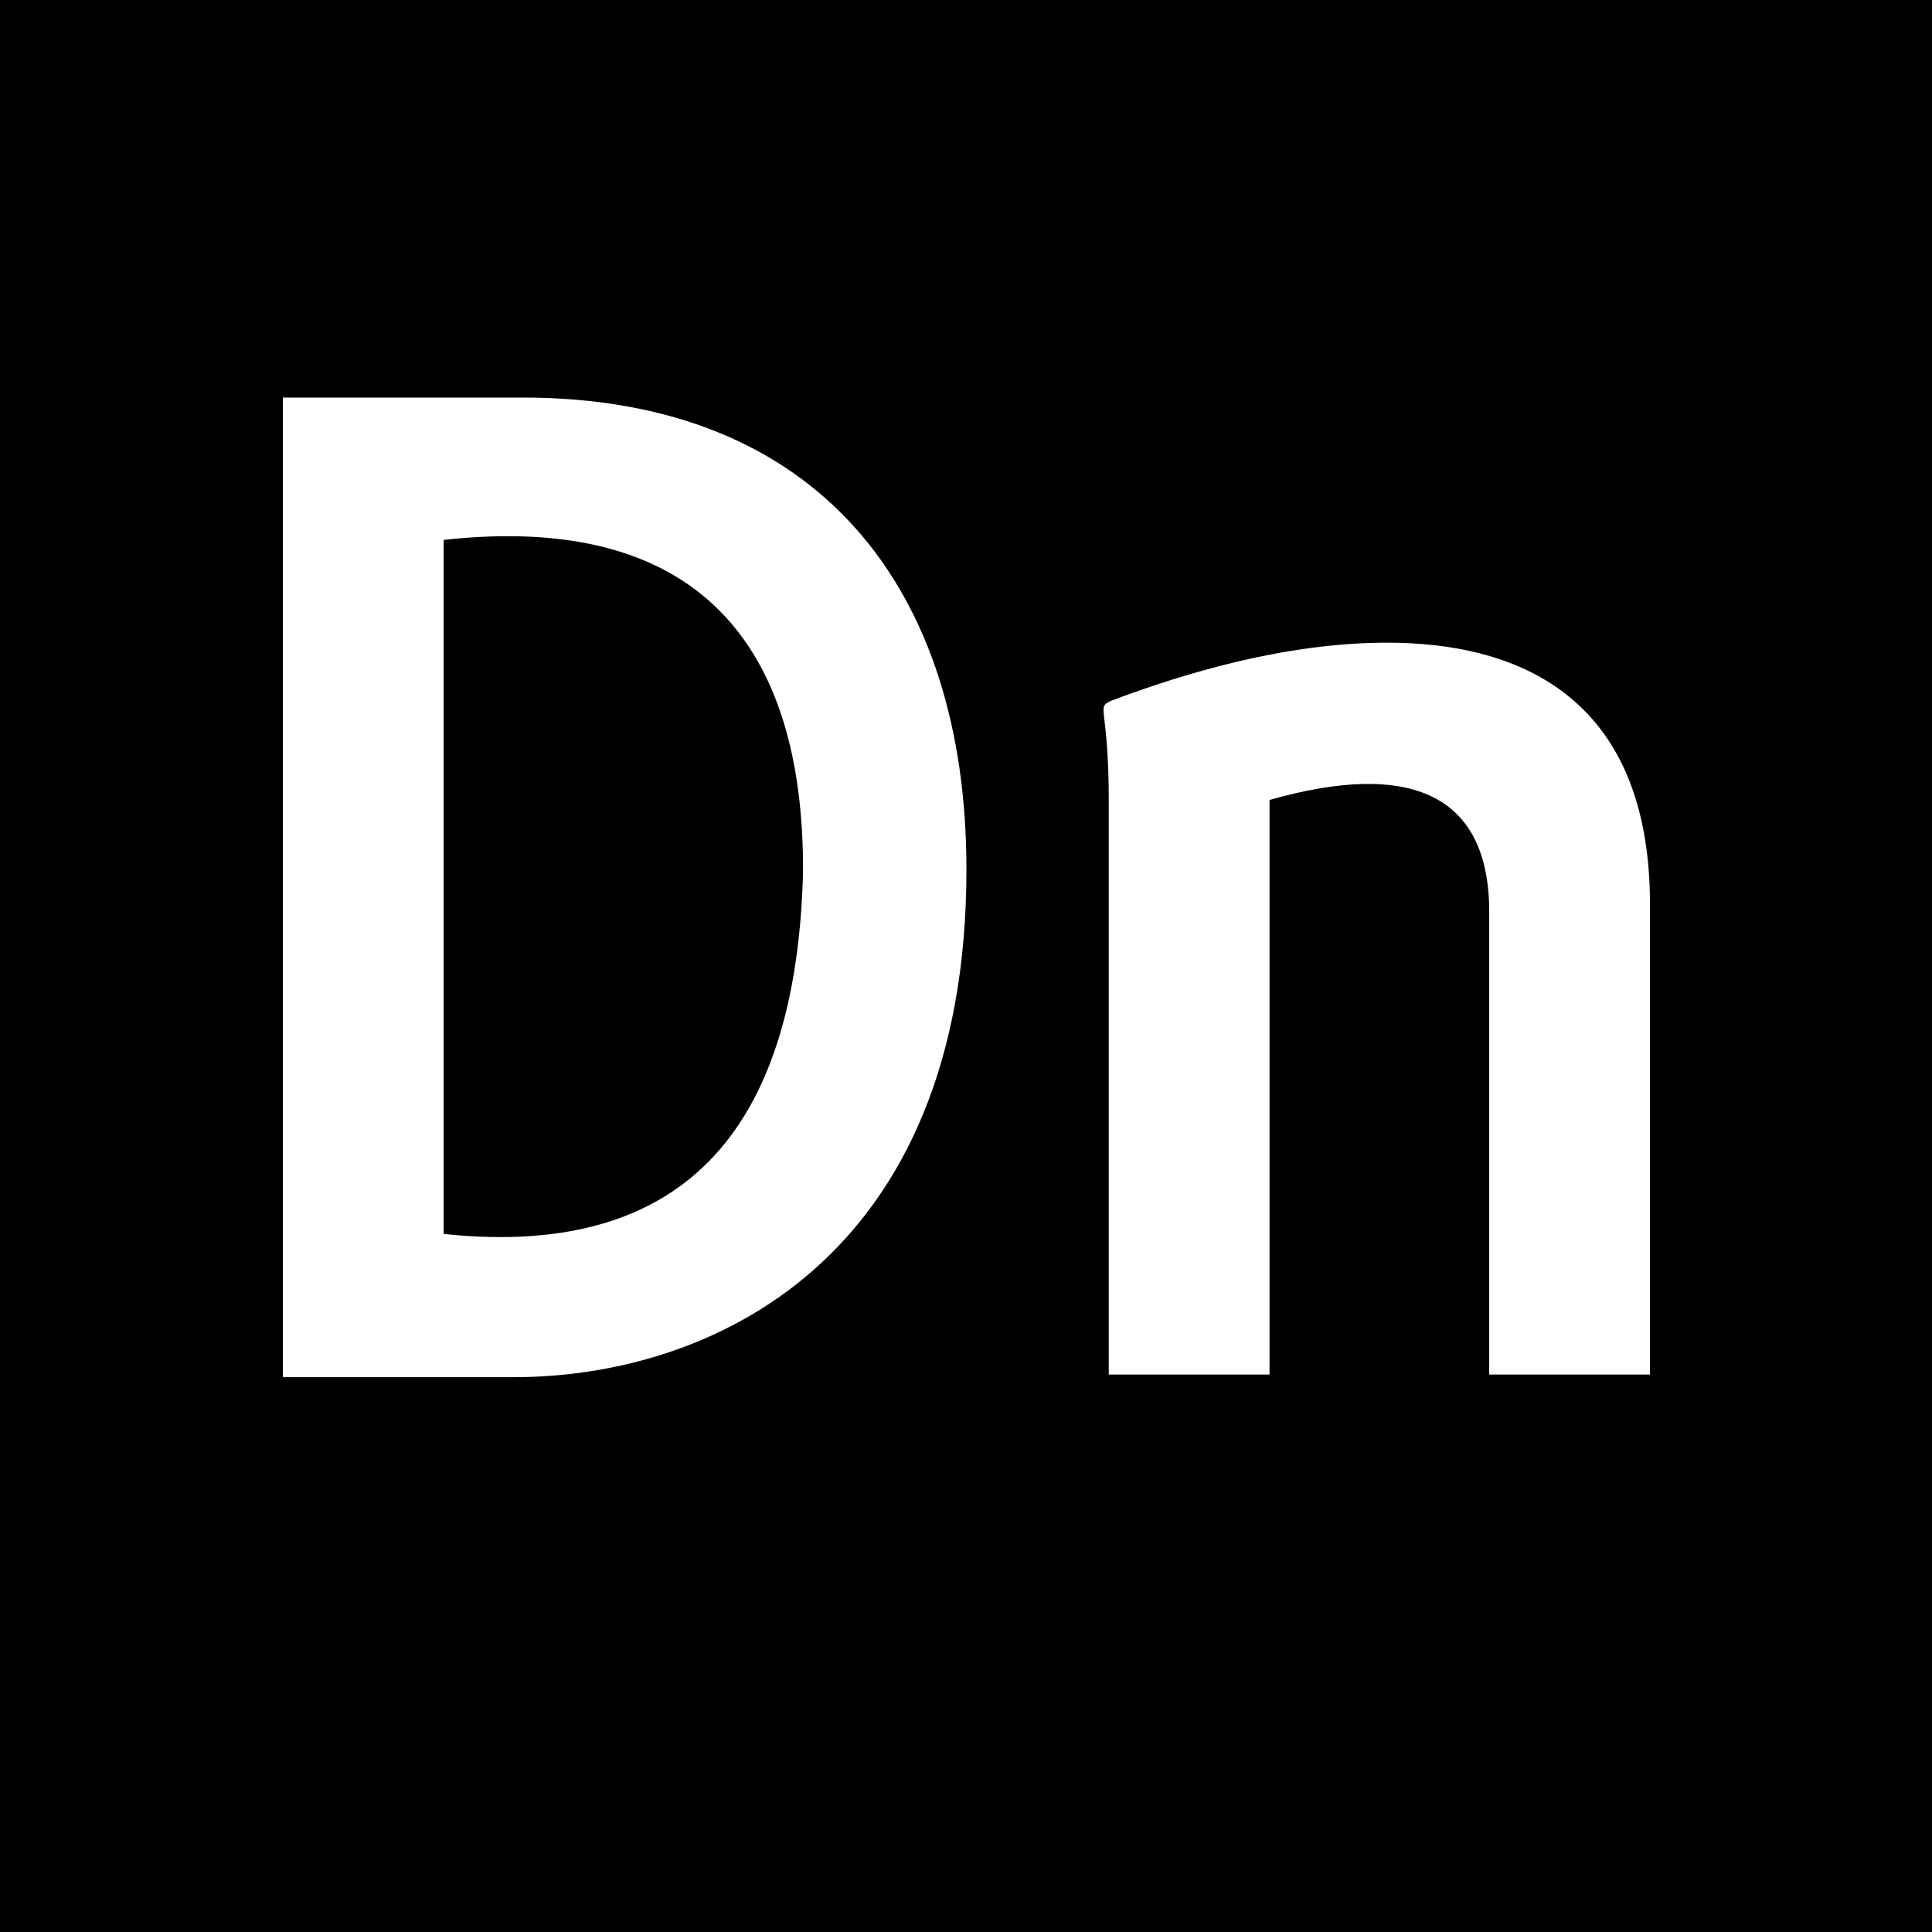
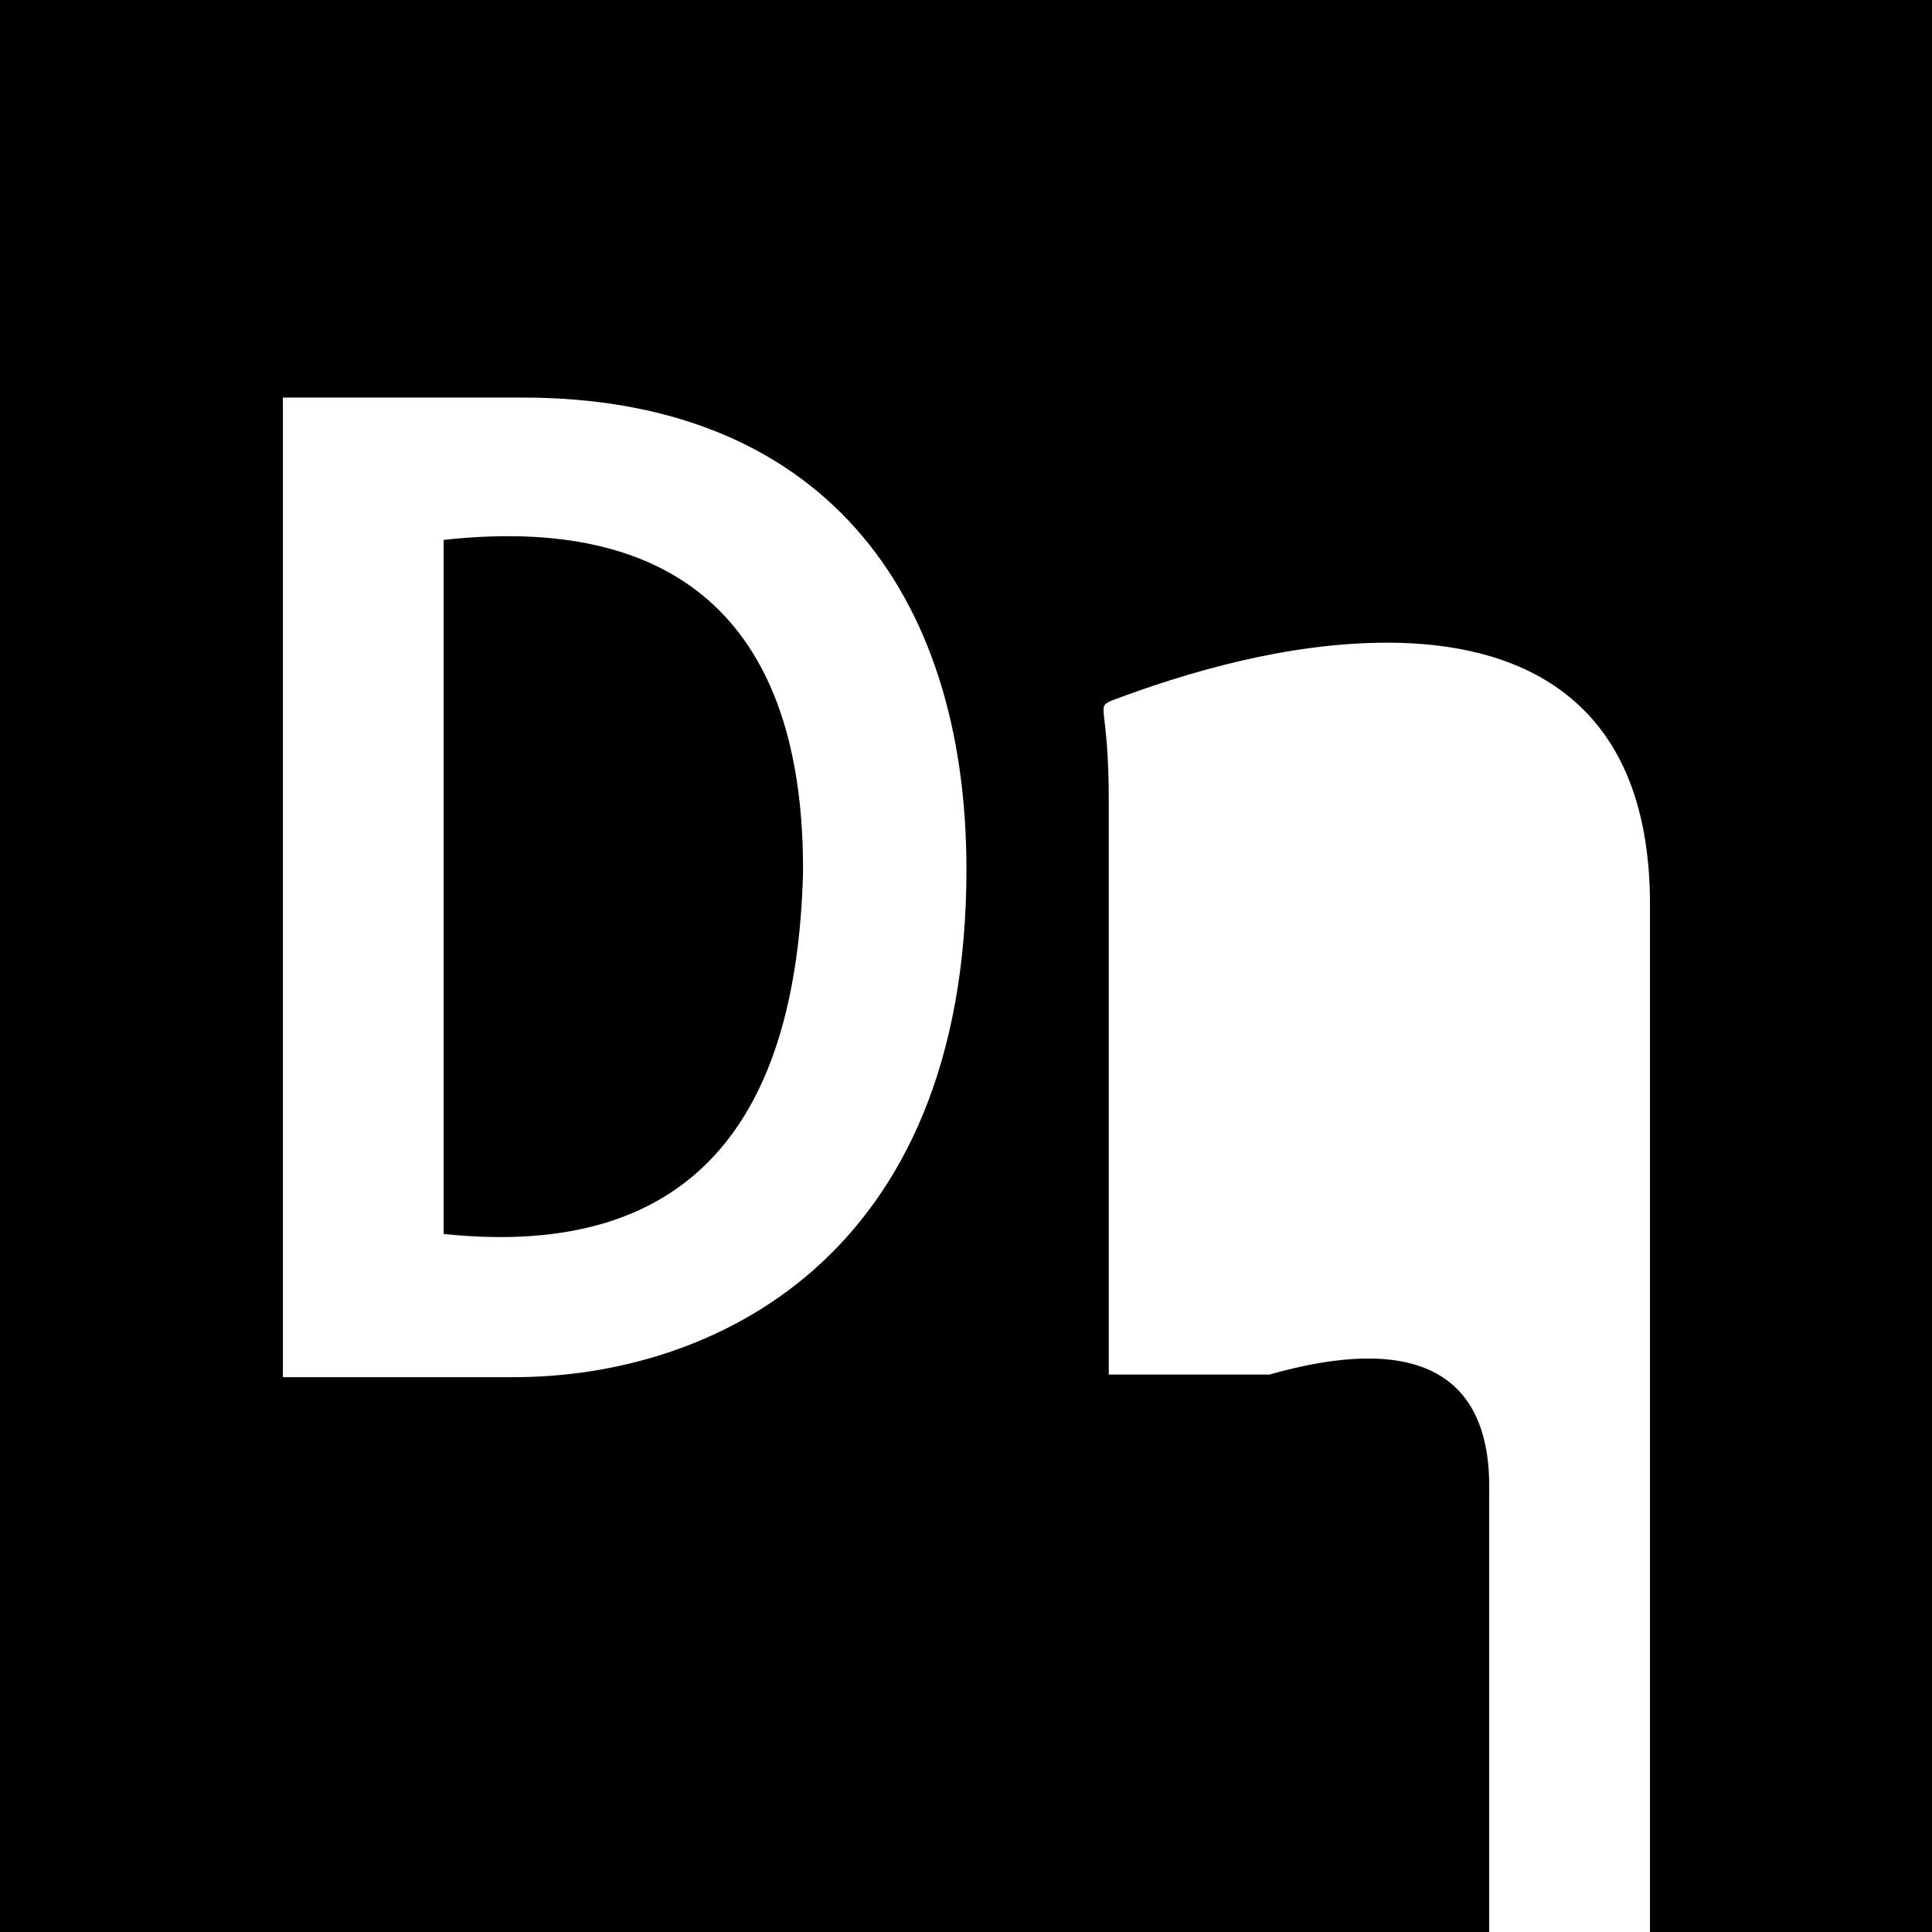
<svg xmlns="http://www.w3.org/2000/svg" width="800" height="800" viewBox="0 0 512 512">
-   <path fill="currentColor" d="M212.81 231.32c-1.73 64.543-28.578 102.696-95.23 95.694V143.076c67.345-7.415 95.572 27.736 95.23 88.244M512 0v512H0V0zM256.116 230.388c0-74.273-39.116-125.031-117.58-125.031H74.972v259.609h61.235c52.155 0 119.91-31.2 119.91-134.578m181.144 9.314c0-56.579-36.787-69.385-69.617-69.385c-26.775 0-53.318 7.917-73.11 15.367c-4.25 1.951-.686.917-.698 26.776v151.807h42.609V211.995c37.05-10.54 58.688-1.873 58.208 30.734v121.538h42.608z" />
+   <path fill="currentColor" d="M212.81 231.32c-1.73 64.543-28.578 102.696-95.23 95.694V143.076c67.345-7.415 95.572 27.736 95.23 88.244M512 0v512H0V0zM256.116 230.388c0-74.273-39.116-125.031-117.58-125.031H74.972v259.609h61.235c52.155 0 119.91-31.2 119.91-134.578m181.144 9.314c0-56.579-36.787-69.385-69.617-69.385c-26.775 0-53.318 7.917-73.11 15.367c-4.25 1.951-.686.917-.698 26.776v151.807h42.609c37.05-10.54 58.688-1.873 58.208 30.734v121.538h42.608z" />
</svg>